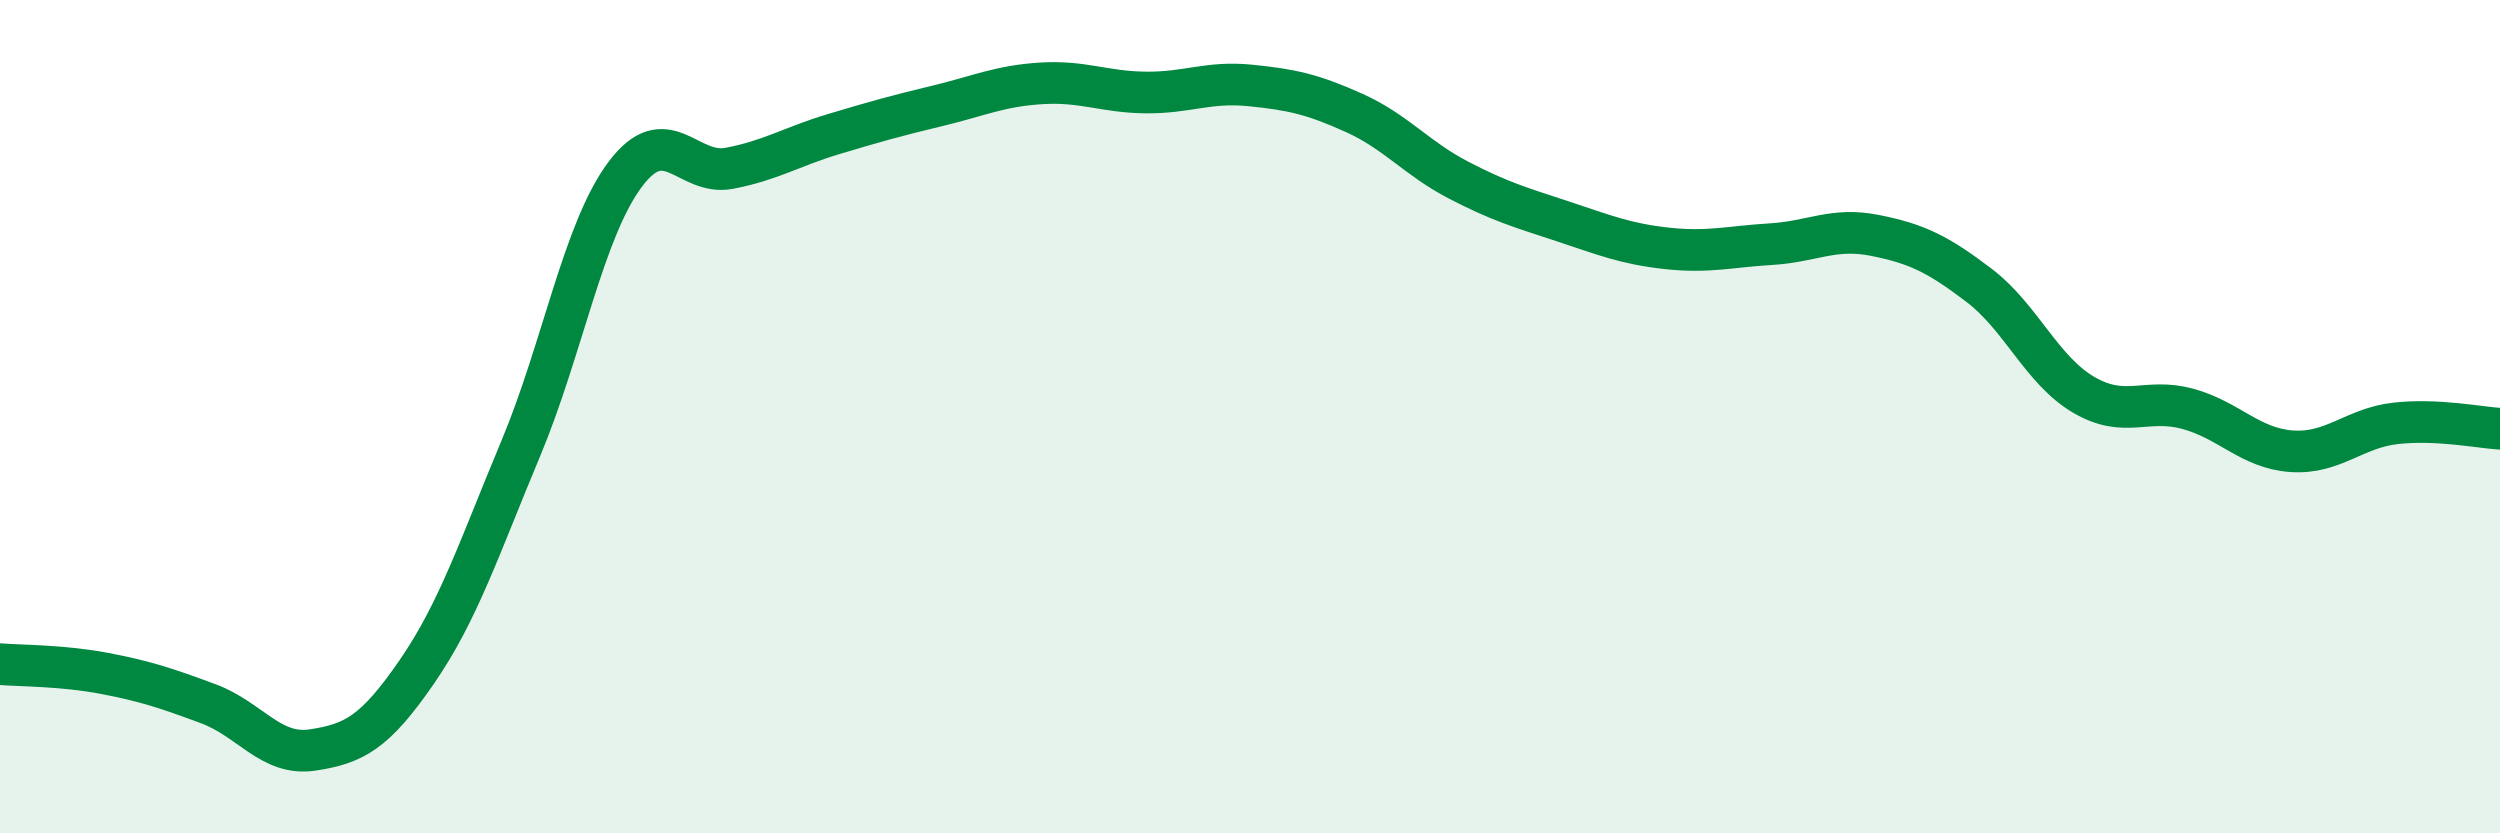
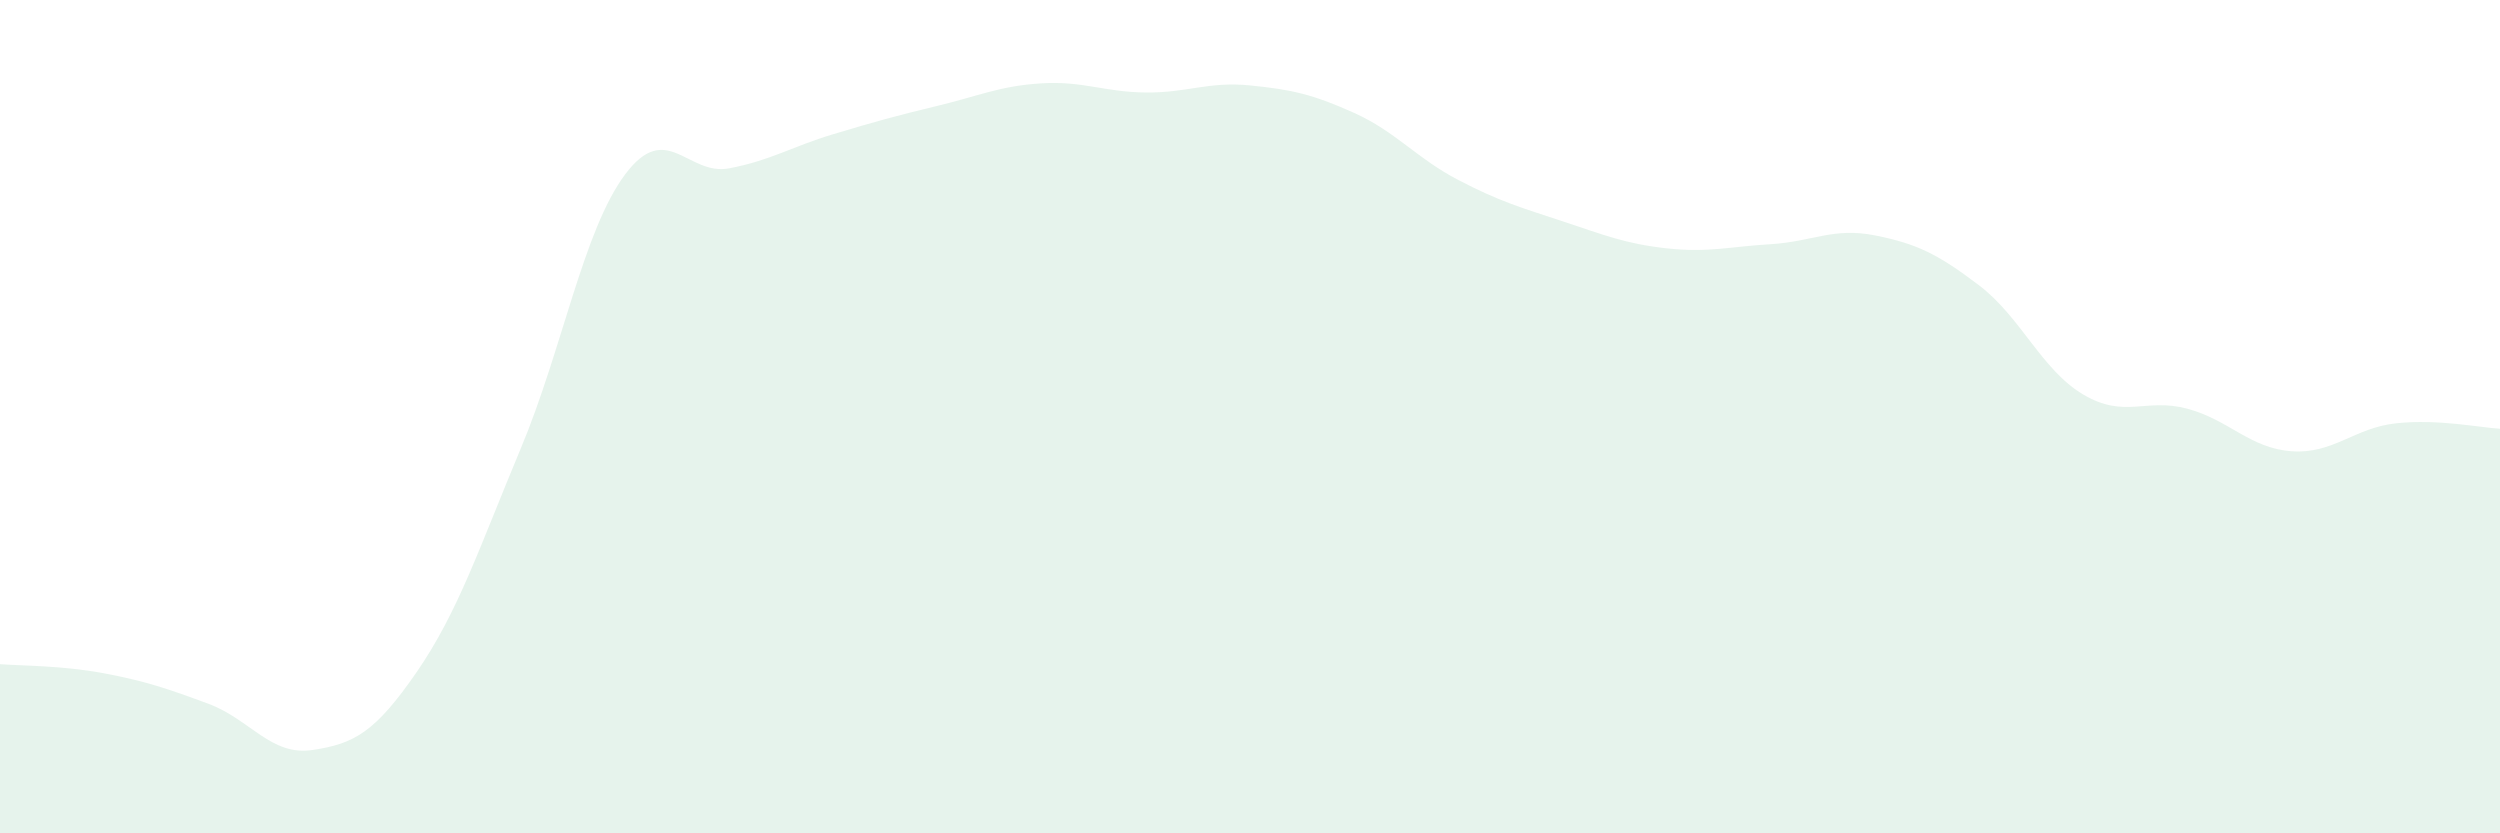
<svg xmlns="http://www.w3.org/2000/svg" width="60" height="20" viewBox="0 0 60 20">
  <path d="M 0,15.94 C 0.5,15.98 1.5,15.97 2.5,16.16 C 3.5,16.35 4,16.52 5,16.89 C 6,17.26 6.5,18.15 7.5,18 C 8.5,17.85 9,17.58 10,16.13 C 11,14.68 11.5,13.15 12.5,10.76 C 13.5,8.37 14,5.53 15,4.19 C 16,2.85 16.5,4.23 17.5,4.04 C 18.5,3.85 19,3.52 20,3.22 C 21,2.92 21.5,2.78 22.5,2.54 C 23.5,2.3 24,2.06 25,2 C 26,1.94 26.5,2.21 27.5,2.22 C 28.5,2.23 29,1.95 30,2.05 C 31,2.15 31.5,2.26 32.5,2.71 C 33.5,3.16 34,3.8 35,4.32 C 36,4.84 36.5,4.98 37.5,5.31 C 38.5,5.64 39,5.85 40,5.96 C 41,6.07 41.5,5.92 42.5,5.86 C 43.5,5.8 44,5.45 45,5.65 C 46,5.85 46.5,6.09 47.5,6.85 C 48.5,7.61 49,8.88 50,9.47 C 51,10.06 51.5,9.54 52.5,9.81 C 53.5,10.08 54,10.76 55,10.83 C 56,10.9 56.5,10.27 57.5,10.16 C 58.5,10.05 59.5,10.26 60,10.29L60 20L0 20Z" fill="#008740" opacity="0.1" stroke-linecap="round" stroke-linejoin="round" />
-   <path d="M 0,15.94 C 0.5,15.98 1.5,15.97 2.5,16.16 C 3.5,16.35 4,16.52 5,16.89 C 6,17.26 6.5,18.15 7.5,18 C 8.5,17.85 9,17.58 10,16.13 C 11,14.68 11.5,13.15 12.5,10.76 C 13.5,8.37 14,5.53 15,4.19 C 16,2.85 16.5,4.23 17.5,4.04 C 18.5,3.85 19,3.52 20,3.22 C 21,2.92 21.5,2.78 22.5,2.54 C 23.5,2.3 24,2.06 25,2 C 26,1.94 26.5,2.21 27.5,2.22 C 28.5,2.23 29,1.95 30,2.05 C 31,2.15 31.5,2.26 32.5,2.71 C 33.5,3.16 34,3.8 35,4.32 C 36,4.84 36.5,4.98 37.5,5.31 C 38.5,5.64 39,5.85 40,5.96 C 41,6.07 41.5,5.92 42.5,5.86 C 43.5,5.8 44,5.45 45,5.65 C 46,5.85 46.5,6.09 47.5,6.85 C 48.5,7.61 49,8.88 50,9.47 C 51,10.06 51.5,9.54 52.5,9.81 C 53.5,10.08 54,10.76 55,10.83 C 56,10.9 56.5,10.27 57.5,10.16 C 58.5,10.05 59.5,10.26 60,10.29" stroke="#008740" stroke-width="1" fill="none" stroke-linecap="round" stroke-linejoin="round" />
</svg>